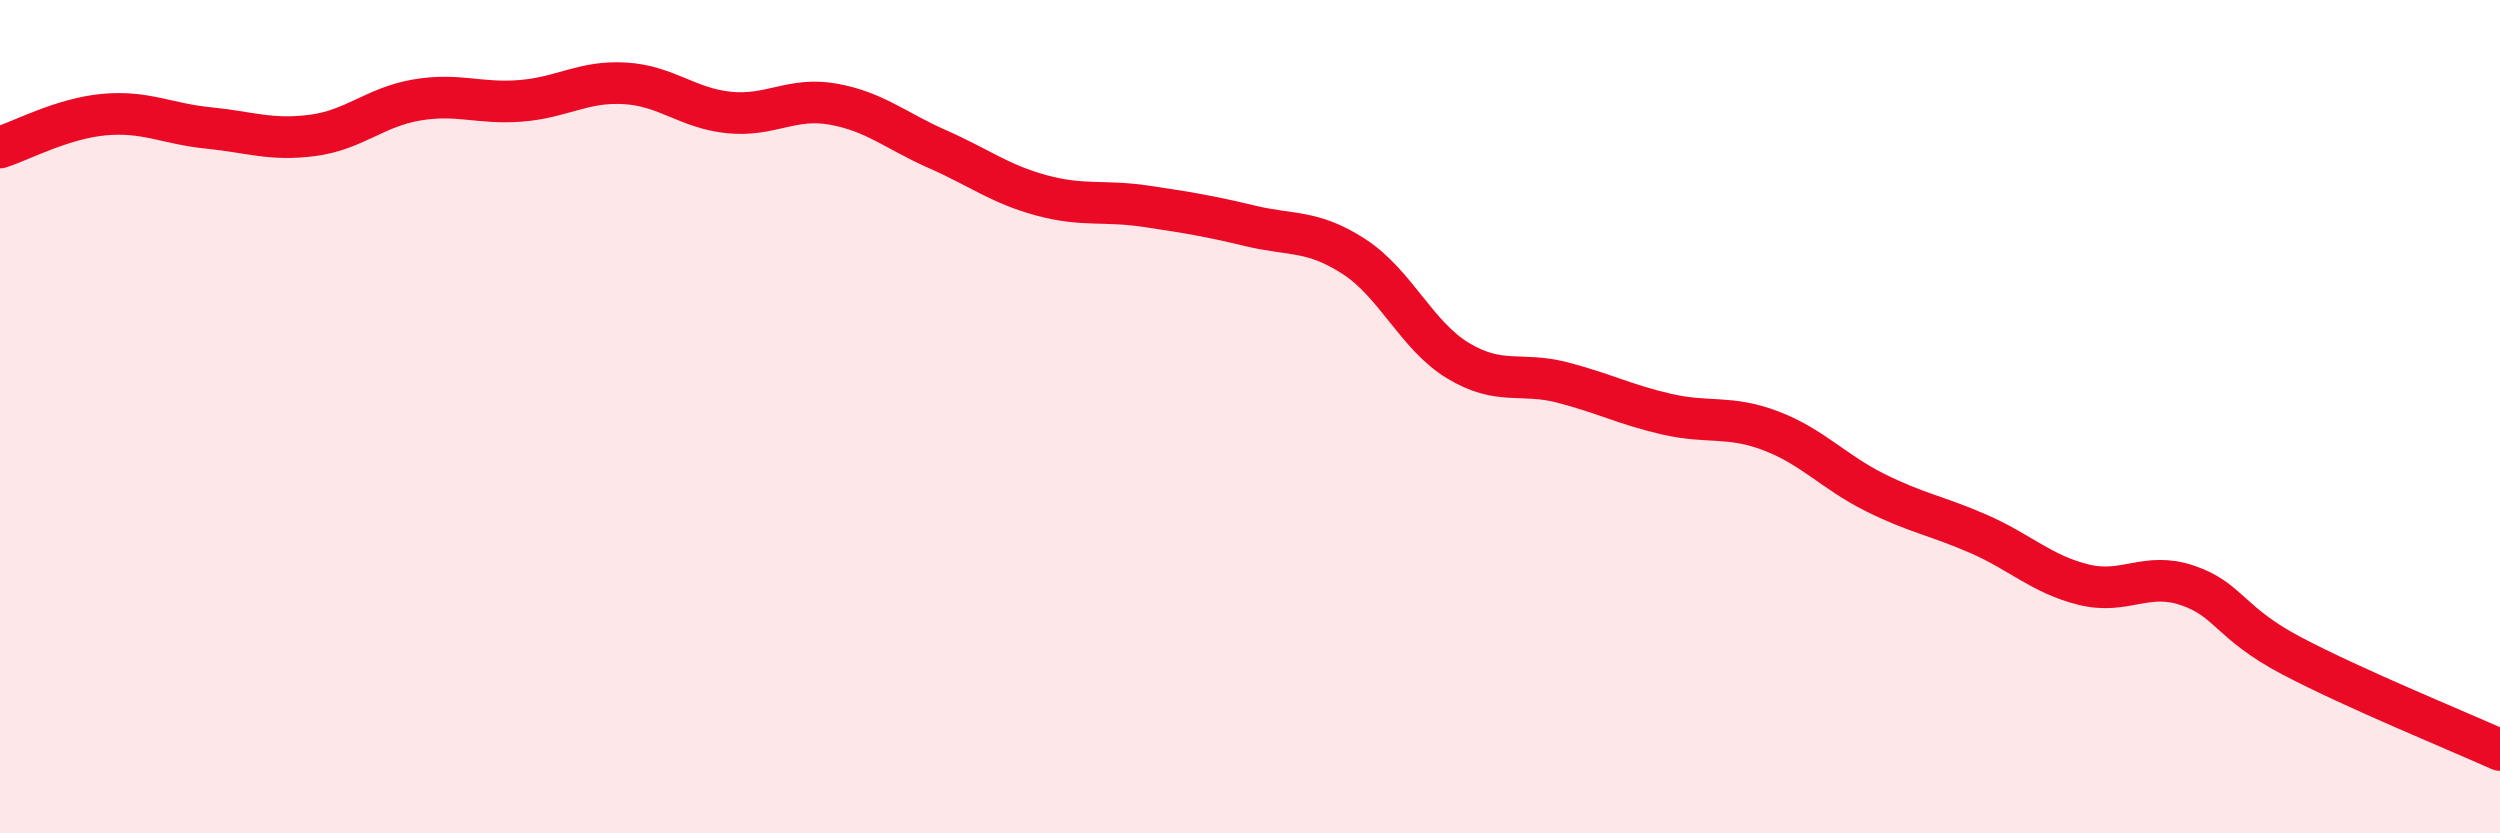
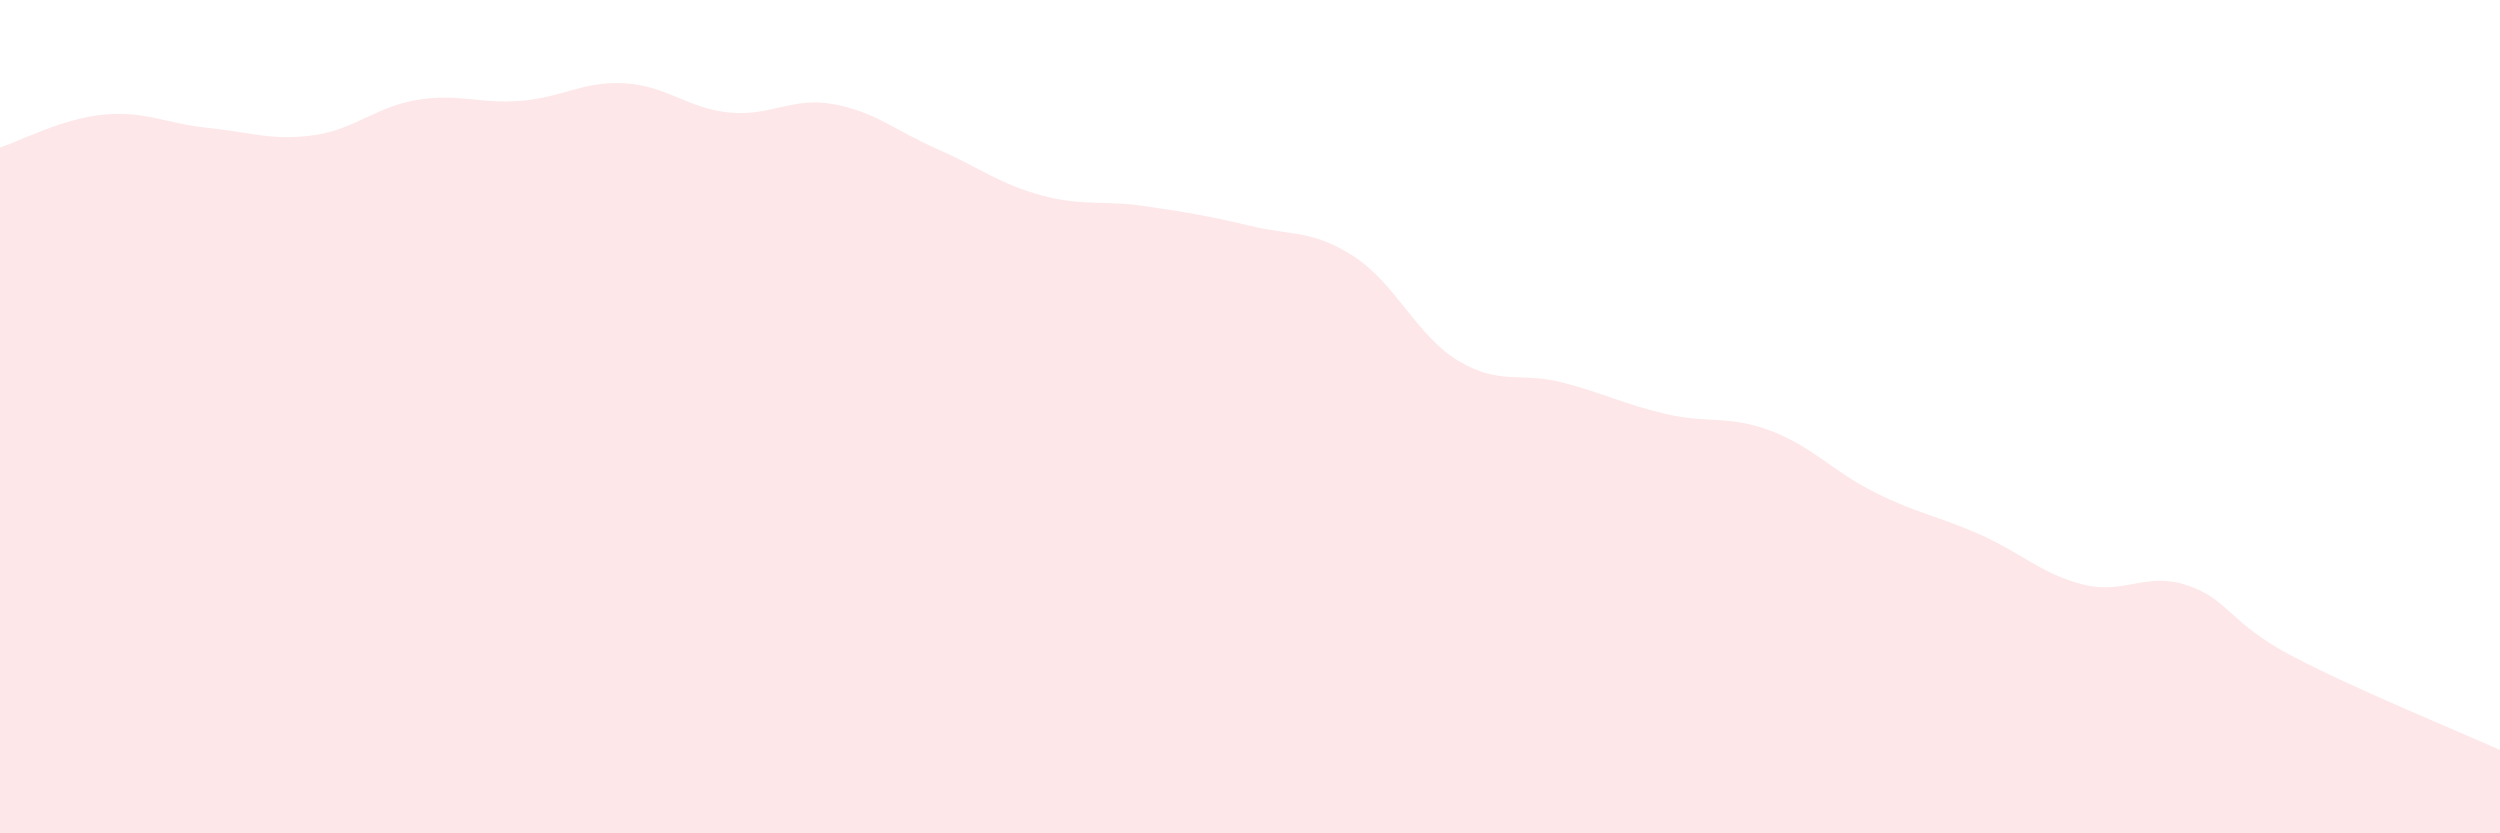
<svg xmlns="http://www.w3.org/2000/svg" width="60" height="20" viewBox="0 0 60 20">
  <path d="M 0,3.54 C 0.5,3.38 1.5,2.84 2.5,2.75 C 3.5,2.66 4,2.97 5,3.07 C 6,3.17 6.5,3.38 7.5,3.25 C 8.5,3.12 9,2.57 10,2.4 C 11,2.23 11.5,2.5 12.5,2.42 C 13.5,2.34 14,1.94 15,2 C 16,2.06 16.5,2.6 17.5,2.7 C 18.5,2.8 19,2.32 20,2.5 C 21,2.68 21.5,3.14 22.5,3.58 C 23.5,4.02 24,4.42 25,4.69 C 26,4.96 26.5,4.8 27.5,4.95 C 28.5,5.1 29,5.18 30,5.42 C 31,5.66 31.5,5.51 32.5,6.16 C 33.5,6.81 34,8.06 35,8.66 C 36,9.26 36.5,8.92 37.5,9.18 C 38.5,9.44 39,9.71 40,9.94 C 41,10.17 41.5,9.96 42.5,10.34 C 43.5,10.72 44,11.32 45,11.82 C 46,12.32 46.5,12.38 47.5,12.82 C 48.5,13.26 49,13.78 50,14.03 C 51,14.28 51.5,13.71 52.5,14.05 C 53.5,14.39 53.5,14.95 55,15.74 C 56.5,16.53 59,17.55 60,18L60 20L0 20Z" fill="#EB0A25" opacity="0.1" stroke-linecap="round" stroke-linejoin="round" />
-   <path d="M 0,3.54 C 0.5,3.38 1.5,2.84 2.5,2.75 C 3.5,2.66 4,2.97 5,3.07 C 6,3.17 6.5,3.38 7.5,3.25 C 8.5,3.12 9,2.57 10,2.4 C 11,2.23 11.5,2.5 12.5,2.42 C 13.5,2.34 14,1.94 15,2 C 16,2.06 16.5,2.6 17.5,2.7 C 18.5,2.8 19,2.32 20,2.5 C 21,2.68 21.5,3.14 22.5,3.58 C 23.5,4.02 24,4.42 25,4.69 C 26,4.96 26.5,4.8 27.5,4.95 C 28.5,5.1 29,5.18 30,5.42 C 31,5.66 31.5,5.51 32.5,6.16 C 33.5,6.81 34,8.06 35,8.66 C 36,9.26 36.5,8.92 37.5,9.18 C 38.5,9.44 39,9.71 40,9.94 C 41,10.17 41.5,9.96 42.5,10.34 C 43.5,10.72 44,11.32 45,11.82 C 46,12.32 46.5,12.38 47.5,12.82 C 48.5,13.26 49,13.78 50,14.03 C 51,14.28 51.5,13.71 52.5,14.05 C 53.5,14.39 53.5,14.95 55,15.74 C 56.5,16.53 59,17.55 60,18" stroke="#EB0A25" stroke-width="1" fill="none" stroke-linecap="round" stroke-linejoin="round" />
</svg>